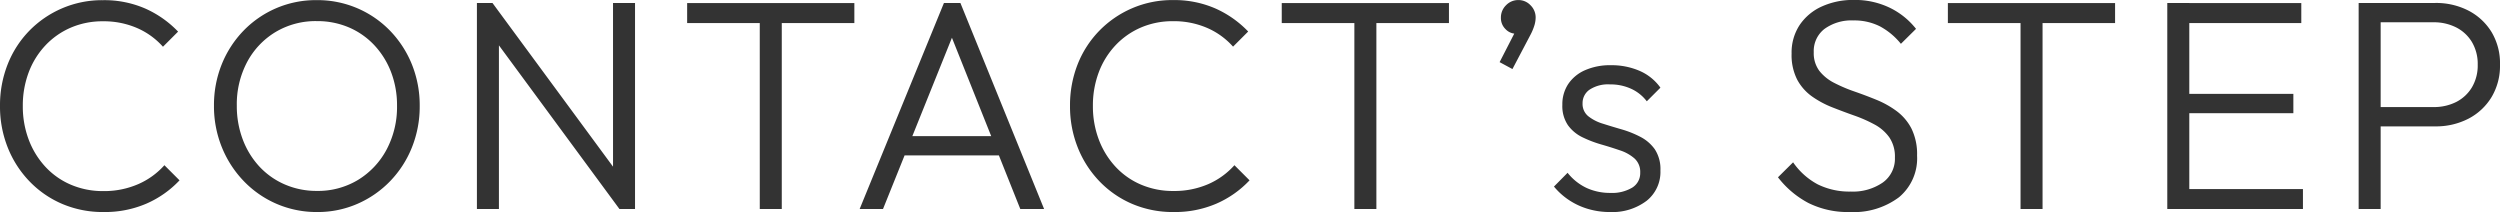
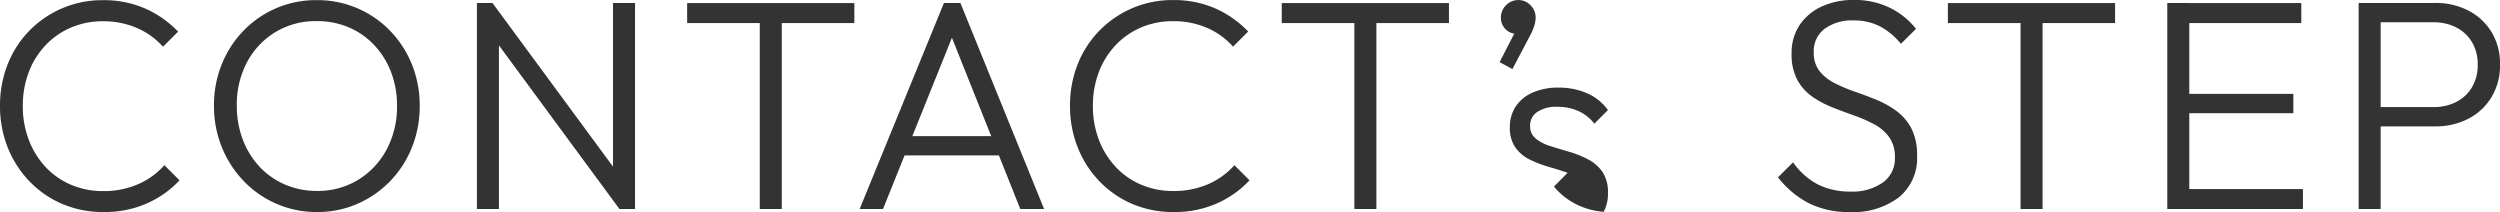
<svg xmlns="http://www.w3.org/2000/svg" width="100.176" height="8.496" viewBox="0 0 100.176 8.496">
-   <path id="パス_189809" data-name="パス 189809" d="M-96.6.12A4.151,4.151,0,0,1-98.247-.2a4,4,0,0,1-1.323-.909,4.159,4.159,0,0,1-.873-1.359,4.441,4.441,0,0,1-.309-1.662,4.472,4.472,0,0,1,.306-1.665,4.05,4.05,0,0,1,.867-1.347,4.087,4.087,0,0,1,1.314-.9,4.06,4.06,0,0,1,1.635-.327,4.111,4.111,0,0,1,1.7.336,4.159,4.159,0,0,1,1.314.924l-.606.606a2.972,2.972,0,0,0-1.038-.75,3.354,3.354,0,0,0-1.368-.27,3.2,3.2,0,0,0-1.281.252,3.056,3.056,0,0,0-1.02.711,3.22,3.22,0,0,0-.672,1.08,3.764,3.764,0,0,0-.237,1.353,3.746,3.746,0,0,0,.24,1.356,3.312,3.312,0,0,0,.672,1.086,2.989,2.989,0,0,0,1.023.714,3.247,3.247,0,0,0,1.287.252A3.424,3.424,0,0,0-95.208-1a3.024,3.024,0,0,0,1.044-.756l.606.606a4.031,4.031,0,0,1-1.326.933A4.205,4.205,0,0,1-96.6.12Zm8.562,0a4.045,4.045,0,0,1-1.629-.327,4.053,4.053,0,0,1-1.317-.912,4.24,4.24,0,0,1-.879-1.359,4.366,4.366,0,0,1-.315-1.662A4.374,4.374,0,0,1-91.866-5.8a4.171,4.171,0,0,1,.873-1.347,4.043,4.043,0,0,1,1.308-.9,4.034,4.034,0,0,1,1.623-.324,4.056,4.056,0,0,1,1.626.324,4.034,4.034,0,0,1,1.311.9A4.2,4.2,0,0,1-84.249-5.8a4.382,4.382,0,0,1,.315,1.668,4.4,4.4,0,0,1-.312,1.662,4.155,4.155,0,0,1-.873,1.353,4.092,4.092,0,0,1-1.305.906A3.966,3.966,0,0,1-88.038.12Zm-.024-.846A3.106,3.106,0,0,0-86.4-1.17a3.161,3.161,0,0,0,1.14-1.215,3.63,3.63,0,0,0,.417-1.755,3.7,3.7,0,0,0-.24-1.35,3.292,3.292,0,0,0-.672-1.077,3.024,3.024,0,0,0-1.017-.711,3.219,3.219,0,0,0-1.287-.252,3.127,3.127,0,0,0-1.653.438,3.106,3.106,0,0,0-1.137,1.2,3.616,3.616,0,0,0-.414,1.749,3.77,3.77,0,0,0,.24,1.359,3.3,3.3,0,0,0,.669,1.086,3.021,3.021,0,0,0,1.017.714A3.177,3.177,0,0,0-88.062-.726Zm6.42.726V-8.256h.624l.258,1.044V0Zm5.712,0-5.214-7.08.126-1.176,5.214,7.08Zm0,0-.258-.99V-8.256h.882V0Zm5.622,0V-8.022h.882V0Zm-2.91-7.452v-.8h6.7v.8ZM-66.306,0l3.378-8.256h.66L-58.914,0h-.954l-2.91-7.29h.342L-65.37,0Zm1.542-2.148v-.774h4.32v.774ZM-53.724.12A4.151,4.151,0,0,1-55.371-.2a4,4,0,0,1-1.323-.909,4.158,4.158,0,0,1-.873-1.359,4.441,4.441,0,0,1-.309-1.662A4.472,4.472,0,0,1-57.57-5.8,4.05,4.05,0,0,1-56.7-7.146a4.087,4.087,0,0,1,1.314-.9,4.06,4.06,0,0,1,1.635-.327,4.111,4.111,0,0,1,1.7.336,4.159,4.159,0,0,1,1.314.924l-.606.606a2.972,2.972,0,0,0-1.038-.75,3.354,3.354,0,0,0-1.368-.27,3.2,3.2,0,0,0-1.281.252,3.056,3.056,0,0,0-1.02.711,3.22,3.22,0,0,0-.672,1.08,3.764,3.764,0,0,0-.237,1.353,3.746,3.746,0,0,0,.24,1.356,3.312,3.312,0,0,0,.672,1.086,2.989,2.989,0,0,0,1.023.714,3.247,3.247,0,0,0,1.287.252A3.424,3.424,0,0,0-52.332-1a3.024,3.024,0,0,0,1.044-.756l.606.606a4.031,4.031,0,0,1-1.326.933A4.205,4.205,0,0,1-53.724.12ZM-46.482,0V-8.022h.882V0Zm-2.91-7.452v-.8h6.7v.8Zm8.73,1.566.684-1.332.306-.072A.519.519,0,0,1-39.8-7.1a.3.3,0,0,1-.21.075.578.578,0,0,1-.414-.183.617.617,0,0,1-.186-.459.682.682,0,0,1,.207-.5.675.675,0,0,1,.495-.207.662.662,0,0,1,.483.207.682.682,0,0,1,.207.5,1.146,1.146,0,0,1-.042.282,2.192,2.192,0,0,1-.174.42l-.714,1.356ZM-36.246.12a3.023,3.023,0,0,1-.879-.126,2.84,2.84,0,0,1-.759-.354,2.761,2.761,0,0,1-.6-.54l.546-.552a2.115,2.115,0,0,0,.759.606,2.242,2.242,0,0,0,.951.2,1.572,1.572,0,0,0,.882-.213.679.679,0,0,0,.318-.6.723.723,0,0,0-.225-.564,1.659,1.659,0,0,0-.582-.327q-.357-.123-.753-.237a4.653,4.653,0,0,1-.753-.288,1.543,1.543,0,0,1-.582-.483,1.361,1.361,0,0,1-.225-.819,1.464,1.464,0,0,1,.237-.834,1.565,1.565,0,0,1,.672-.552,2.482,2.482,0,0,1,1.035-.2,2.815,2.815,0,0,1,1.155.228,2,2,0,0,1,.831.672l-.546.546a1.648,1.648,0,0,0-.624-.5,1.985,1.985,0,0,0-.852-.177,1.35,1.35,0,0,0-.816.21.651.651,0,0,0-.282.546.633.633,0,0,0,.225.516,1.731,1.731,0,0,0,.582.3q.357.114.753.228a4.05,4.05,0,0,1,.753.3,1.615,1.615,0,0,1,.582.5,1.448,1.448,0,0,1,.225.852,1.477,1.477,0,0,1-.549,1.209A2.273,2.273,0,0,1-36.246.12Zm9.618,0A3.551,3.551,0,0,1-28.29-.243a3.74,3.74,0,0,1-1.218-1.029l.606-.6a2.8,2.8,0,0,0,.984.882A2.857,2.857,0,0,0-26.592-.7a2.109,2.109,0,0,0,1.281-.36,1.168,1.168,0,0,0,.489-1,1.366,1.366,0,0,0-.225-.813,1.737,1.737,0,0,0-.594-.516,5.584,5.584,0,0,0-.81-.357q-.441-.156-.882-.33a3.831,3.831,0,0,1-.81-.435,1.967,1.967,0,0,1-.594-.672,2.166,2.166,0,0,1-.225-1.047,2,2,0,0,1,.324-1.146,2.117,2.117,0,0,1,.888-.741,3.024,3.024,0,0,1,1.284-.261,3.208,3.208,0,0,1,1.437.312,3.015,3.015,0,0,1,1.053.846l-.606.6a2.749,2.749,0,0,0-.84-.7,2.271,2.271,0,0,0-1.062-.237,1.839,1.839,0,0,0-1.155.336,1.116,1.116,0,0,0-.435.936,1.183,1.183,0,0,0,.225.75,1.784,1.784,0,0,0,.594.48,6.05,6.05,0,0,0,.81.345q.441.153.882.333a3.717,3.717,0,0,1,.81.453,2.033,2.033,0,0,1,.594.7,2.319,2.319,0,0,1,.225,1.083A2.026,2.026,0,0,1-24.66-.471,3.027,3.027,0,0,1-26.628.12Zm6.84-.12V-8.022h.882V0ZM-22.7-7.452v-.8H-16v.8ZM-13.908,0V-8.256h.882V0Zm.582,0V-.8h4.854V0Zm0-3.84v-.774h4.47v.774Zm0-3.612v-.8h4.788v.8Zm7.656,4.14v-.774h2.43a1.97,1.97,0,0,0,.914-.206A1.556,1.556,0,0,0-1.7-4.878a1.713,1.713,0,0,0,.231-.906A1.713,1.713,0,0,0-1.7-6.69a1.556,1.556,0,0,0-.631-.587,1.97,1.97,0,0,0-.914-.206H-5.67v-.774h2.5a2.824,2.824,0,0,1,1.329.306,2.347,2.347,0,0,1,.927.86A2.434,2.434,0,0,1-.576-5.785,2.439,2.439,0,0,1-.918-4.479a2.344,2.344,0,0,1-.927.861,2.824,2.824,0,0,1-1.329.306ZM-6.24,0V-8.256h.882V0Z" transform="translate(100.752 8.376)" fill="#333" />
+   <path id="パス_189809" data-name="パス 189809" d="M-96.6.12A4.151,4.151,0,0,1-98.247-.2a4,4,0,0,1-1.323-.909,4.159,4.159,0,0,1-.873-1.359,4.441,4.441,0,0,1-.309-1.662,4.472,4.472,0,0,1,.306-1.665,4.05,4.05,0,0,1,.867-1.347,4.087,4.087,0,0,1,1.314-.9,4.06,4.06,0,0,1,1.635-.327,4.111,4.111,0,0,1,1.7.336,4.159,4.159,0,0,1,1.314.924l-.606.606a2.972,2.972,0,0,0-1.038-.75,3.354,3.354,0,0,0-1.368-.27,3.2,3.2,0,0,0-1.281.252,3.056,3.056,0,0,0-1.02.711,3.22,3.22,0,0,0-.672,1.08,3.764,3.764,0,0,0-.237,1.353,3.746,3.746,0,0,0,.24,1.356,3.312,3.312,0,0,0,.672,1.086,2.989,2.989,0,0,0,1.023.714,3.247,3.247,0,0,0,1.287.252A3.424,3.424,0,0,0-95.208-1a3.024,3.024,0,0,0,1.044-.756l.606.606a4.031,4.031,0,0,1-1.326.933A4.205,4.205,0,0,1-96.6.12Zm8.562,0a4.045,4.045,0,0,1-1.629-.327,4.053,4.053,0,0,1-1.317-.912,4.24,4.24,0,0,1-.879-1.359,4.366,4.366,0,0,1-.315-1.662A4.374,4.374,0,0,1-91.866-5.8a4.171,4.171,0,0,1,.873-1.347,4.043,4.043,0,0,1,1.308-.9,4.034,4.034,0,0,1,1.623-.324,4.056,4.056,0,0,1,1.626.324,4.034,4.034,0,0,1,1.311.9A4.2,4.2,0,0,1-84.249-5.8a4.382,4.382,0,0,1,.315,1.668,4.4,4.4,0,0,1-.312,1.662,4.155,4.155,0,0,1-.873,1.353,4.092,4.092,0,0,1-1.305.906A3.966,3.966,0,0,1-88.038.12Zm-.024-.846A3.106,3.106,0,0,0-86.4-1.17a3.161,3.161,0,0,0,1.14-1.215,3.63,3.63,0,0,0,.417-1.755,3.7,3.7,0,0,0-.24-1.35,3.292,3.292,0,0,0-.672-1.077,3.024,3.024,0,0,0-1.017-.711,3.219,3.219,0,0,0-1.287-.252,3.127,3.127,0,0,0-1.653.438,3.106,3.106,0,0,0-1.137,1.2,3.616,3.616,0,0,0-.414,1.749,3.77,3.77,0,0,0,.24,1.359,3.3,3.3,0,0,0,.669,1.086,3.021,3.021,0,0,0,1.017.714A3.177,3.177,0,0,0-88.062-.726Zm6.42.726V-8.256h.624l.258,1.044V0Zm5.712,0-5.214-7.08.126-1.176,5.214,7.08Zm0,0-.258-.99V-8.256h.882V0Zm5.622,0V-8.022h.882V0Zm-2.91-7.452v-.8h6.7v.8ZM-66.306,0l3.378-8.256h.66L-58.914,0h-.954l-2.91-7.29h.342L-65.37,0Zm1.542-2.148v-.774h4.32v.774ZM-53.724.12A4.151,4.151,0,0,1-55.371-.2a4,4,0,0,1-1.323-.909,4.158,4.158,0,0,1-.873-1.359,4.441,4.441,0,0,1-.309-1.662A4.472,4.472,0,0,1-57.57-5.8,4.05,4.05,0,0,1-56.7-7.146a4.087,4.087,0,0,1,1.314-.9,4.06,4.06,0,0,1,1.635-.327,4.111,4.111,0,0,1,1.7.336,4.159,4.159,0,0,1,1.314.924l-.606.606a2.972,2.972,0,0,0-1.038-.75,3.354,3.354,0,0,0-1.368-.27,3.2,3.2,0,0,0-1.281.252,3.056,3.056,0,0,0-1.02.711,3.22,3.22,0,0,0-.672,1.08,3.764,3.764,0,0,0-.237,1.353,3.746,3.746,0,0,0,.24,1.356,3.312,3.312,0,0,0,.672,1.086,2.989,2.989,0,0,0,1.023.714,3.247,3.247,0,0,0,1.287.252A3.424,3.424,0,0,0-52.332-1a3.024,3.024,0,0,0,1.044-.756l.606.606a4.031,4.031,0,0,1-1.326.933A4.205,4.205,0,0,1-53.724.12ZM-46.482,0V-8.022h.882V0Zm-2.91-7.452v-.8h6.7v.8Zm8.73,1.566.684-1.332.306-.072A.519.519,0,0,1-39.8-7.1a.3.3,0,0,1-.21.075.578.578,0,0,1-.414-.183.617.617,0,0,1-.186-.459.682.682,0,0,1,.207-.5.675.675,0,0,1,.495-.207.662.662,0,0,1,.483.207.682.682,0,0,1,.207.5,1.146,1.146,0,0,1-.042.282,2.192,2.192,0,0,1-.174.42l-.714,1.356ZM-36.246.12a3.023,3.023,0,0,1-.879-.126,2.84,2.84,0,0,1-.759-.354,2.761,2.761,0,0,1-.6-.54l.546-.552q-.357-.123-.753-.237a4.653,4.653,0,0,1-.753-.288,1.543,1.543,0,0,1-.582-.483,1.361,1.361,0,0,1-.225-.819,1.464,1.464,0,0,1,.237-.834,1.565,1.565,0,0,1,.672-.552,2.482,2.482,0,0,1,1.035-.2,2.815,2.815,0,0,1,1.155.228,2,2,0,0,1,.831.672l-.546.546a1.648,1.648,0,0,0-.624-.5,1.985,1.985,0,0,0-.852-.177,1.35,1.35,0,0,0-.816.21.651.651,0,0,0-.282.546.633.633,0,0,0,.225.516,1.731,1.731,0,0,0,.582.3q.357.114.753.228a4.05,4.05,0,0,1,.753.3,1.615,1.615,0,0,1,.582.5,1.448,1.448,0,0,1,.225.852,1.477,1.477,0,0,1-.549,1.209A2.273,2.273,0,0,1-36.246.12Zm9.618,0A3.551,3.551,0,0,1-28.29-.243a3.74,3.74,0,0,1-1.218-1.029l.606-.6a2.8,2.8,0,0,0,.984.882A2.857,2.857,0,0,0-26.592-.7a2.109,2.109,0,0,0,1.281-.36,1.168,1.168,0,0,0,.489-1,1.366,1.366,0,0,0-.225-.813,1.737,1.737,0,0,0-.594-.516,5.584,5.584,0,0,0-.81-.357q-.441-.156-.882-.33a3.831,3.831,0,0,1-.81-.435,1.967,1.967,0,0,1-.594-.672,2.166,2.166,0,0,1-.225-1.047,2,2,0,0,1,.324-1.146,2.117,2.117,0,0,1,.888-.741,3.024,3.024,0,0,1,1.284-.261,3.208,3.208,0,0,1,1.437.312,3.015,3.015,0,0,1,1.053.846l-.606.6a2.749,2.749,0,0,0-.84-.7,2.271,2.271,0,0,0-1.062-.237,1.839,1.839,0,0,0-1.155.336,1.116,1.116,0,0,0-.435.936,1.183,1.183,0,0,0,.225.75,1.784,1.784,0,0,0,.594.48,6.05,6.05,0,0,0,.81.345q.441.153.882.333a3.717,3.717,0,0,1,.81.453,2.033,2.033,0,0,1,.594.7,2.319,2.319,0,0,1,.225,1.083A2.026,2.026,0,0,1-24.66-.471,3.027,3.027,0,0,1-26.628.12Zm6.84-.12V-8.022h.882V0ZM-22.7-7.452v-.8H-16v.8ZM-13.908,0V-8.256h.882V0Zm.582,0V-.8h4.854V0Zm0-3.84v-.774h4.47v.774Zm0-3.612v-.8h4.788v.8Zm7.656,4.14v-.774h2.43a1.97,1.97,0,0,0,.914-.206A1.556,1.556,0,0,0-1.7-4.878a1.713,1.713,0,0,0,.231-.906A1.713,1.713,0,0,0-1.7-6.69a1.556,1.556,0,0,0-.631-.587,1.97,1.97,0,0,0-.914-.206H-5.67v-.774h2.5a2.824,2.824,0,0,1,1.329.306,2.347,2.347,0,0,1,.927.86A2.434,2.434,0,0,1-.576-5.785,2.439,2.439,0,0,1-.918-4.479a2.344,2.344,0,0,1-.927.861,2.824,2.824,0,0,1-1.329.306ZM-6.24,0V-8.256h.882V0Z" transform="translate(100.752 8.376)" fill="#333" />
</svg>